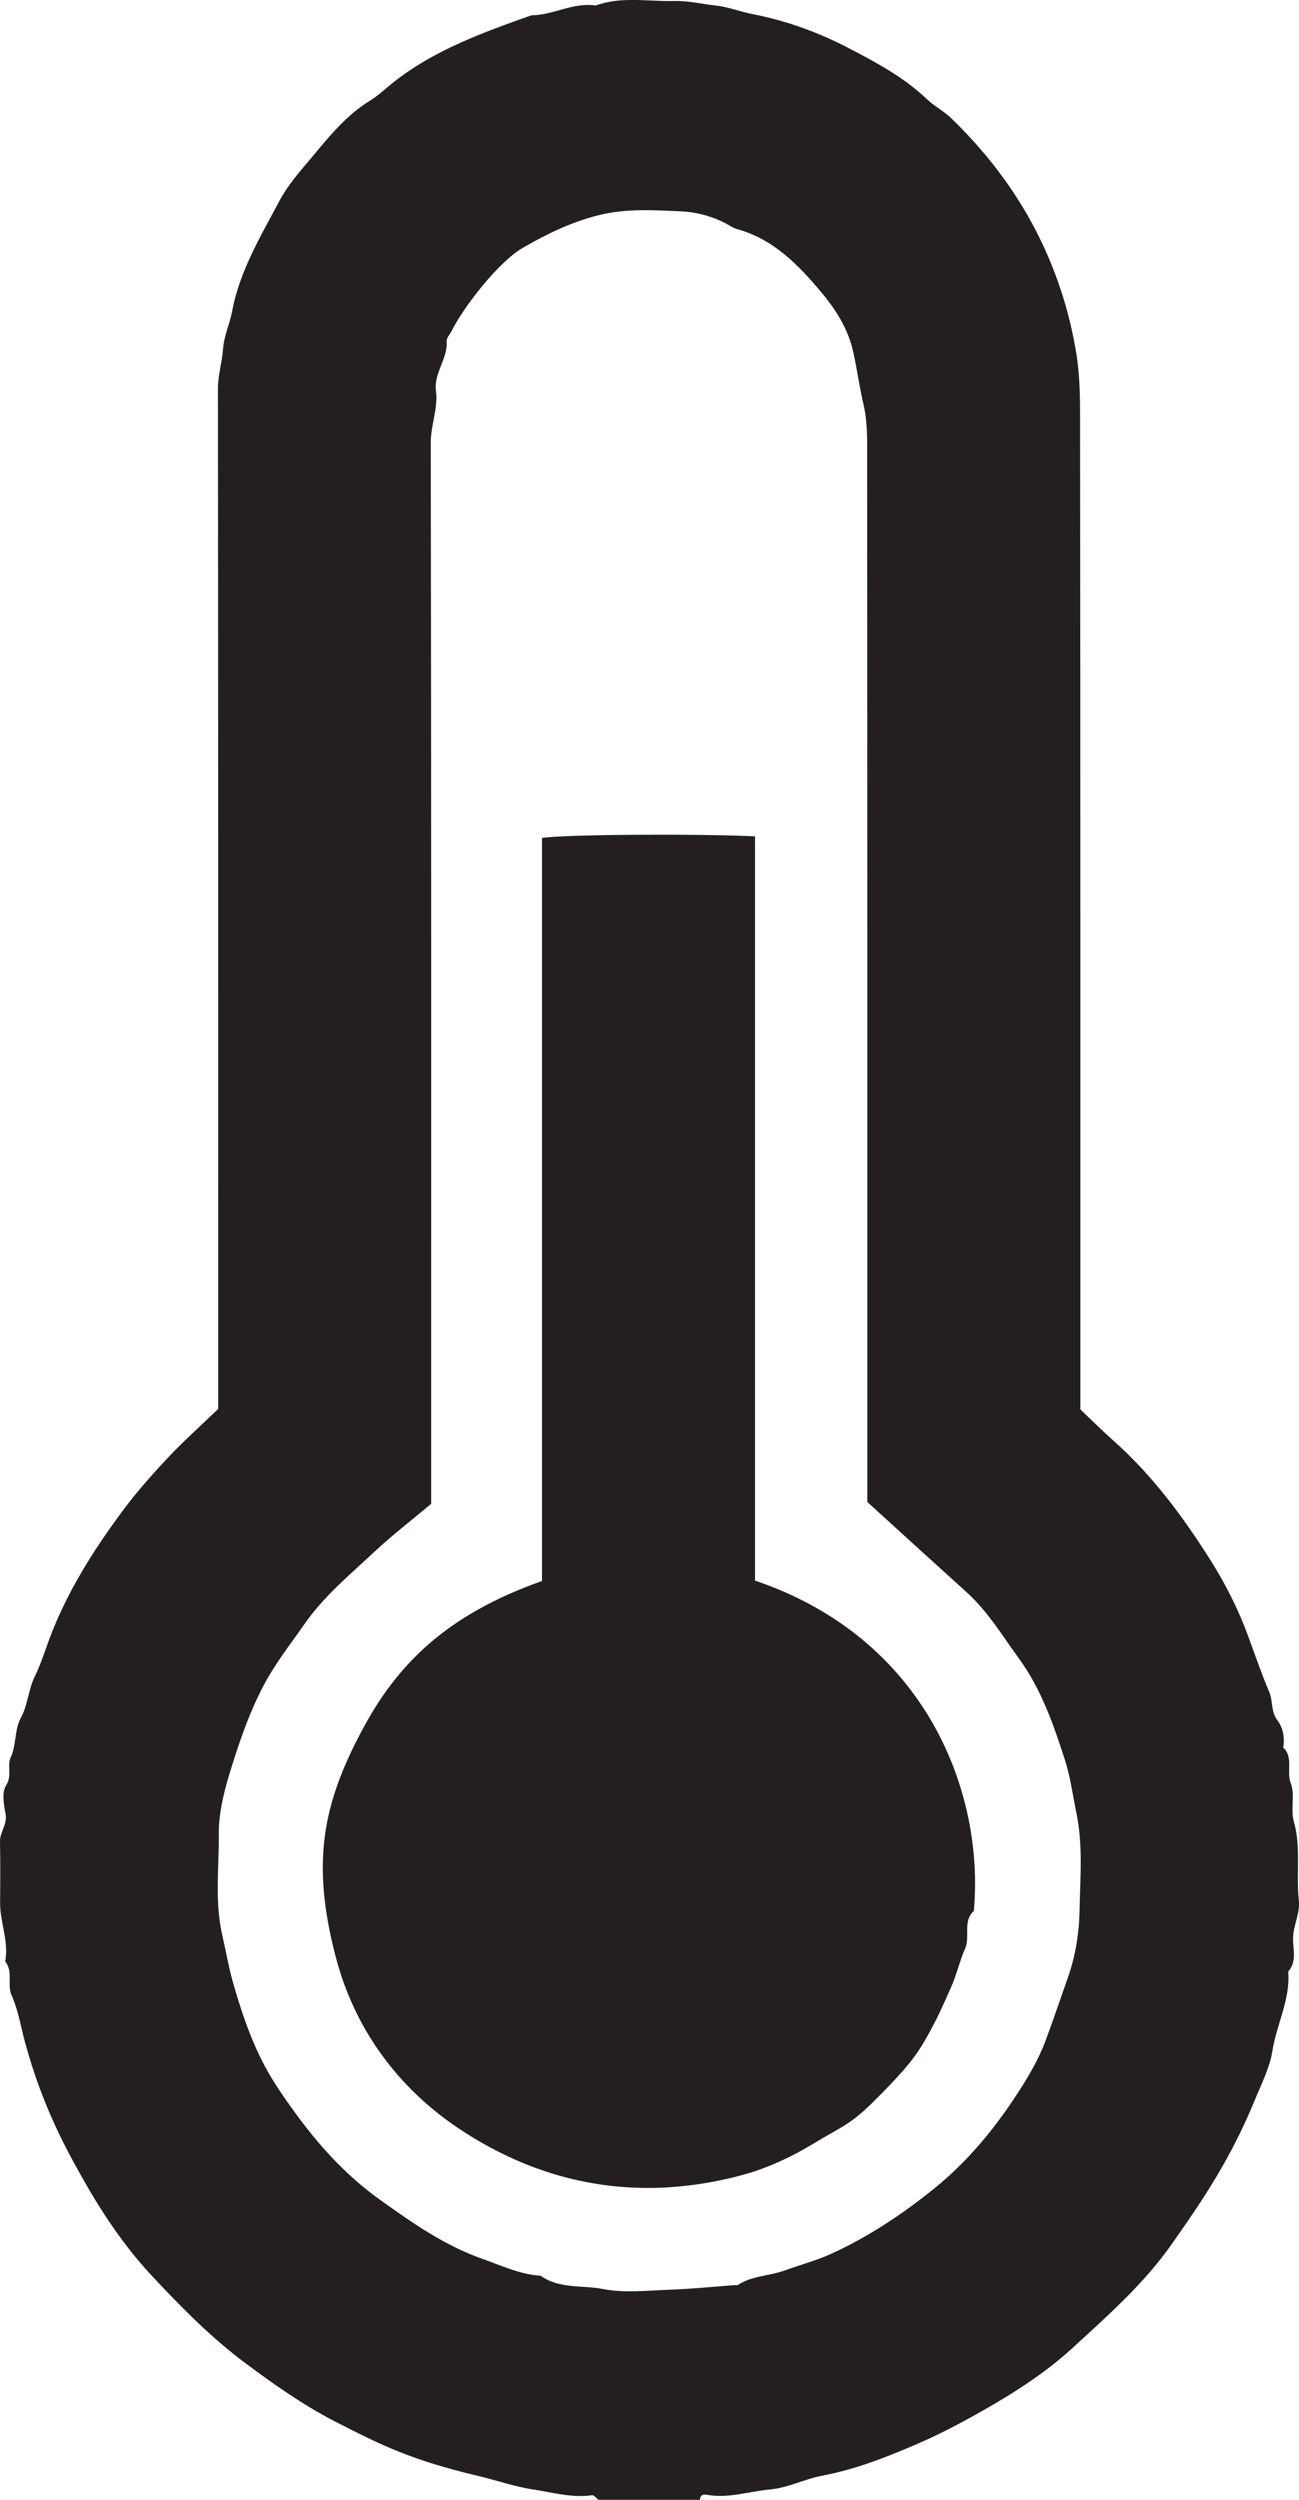
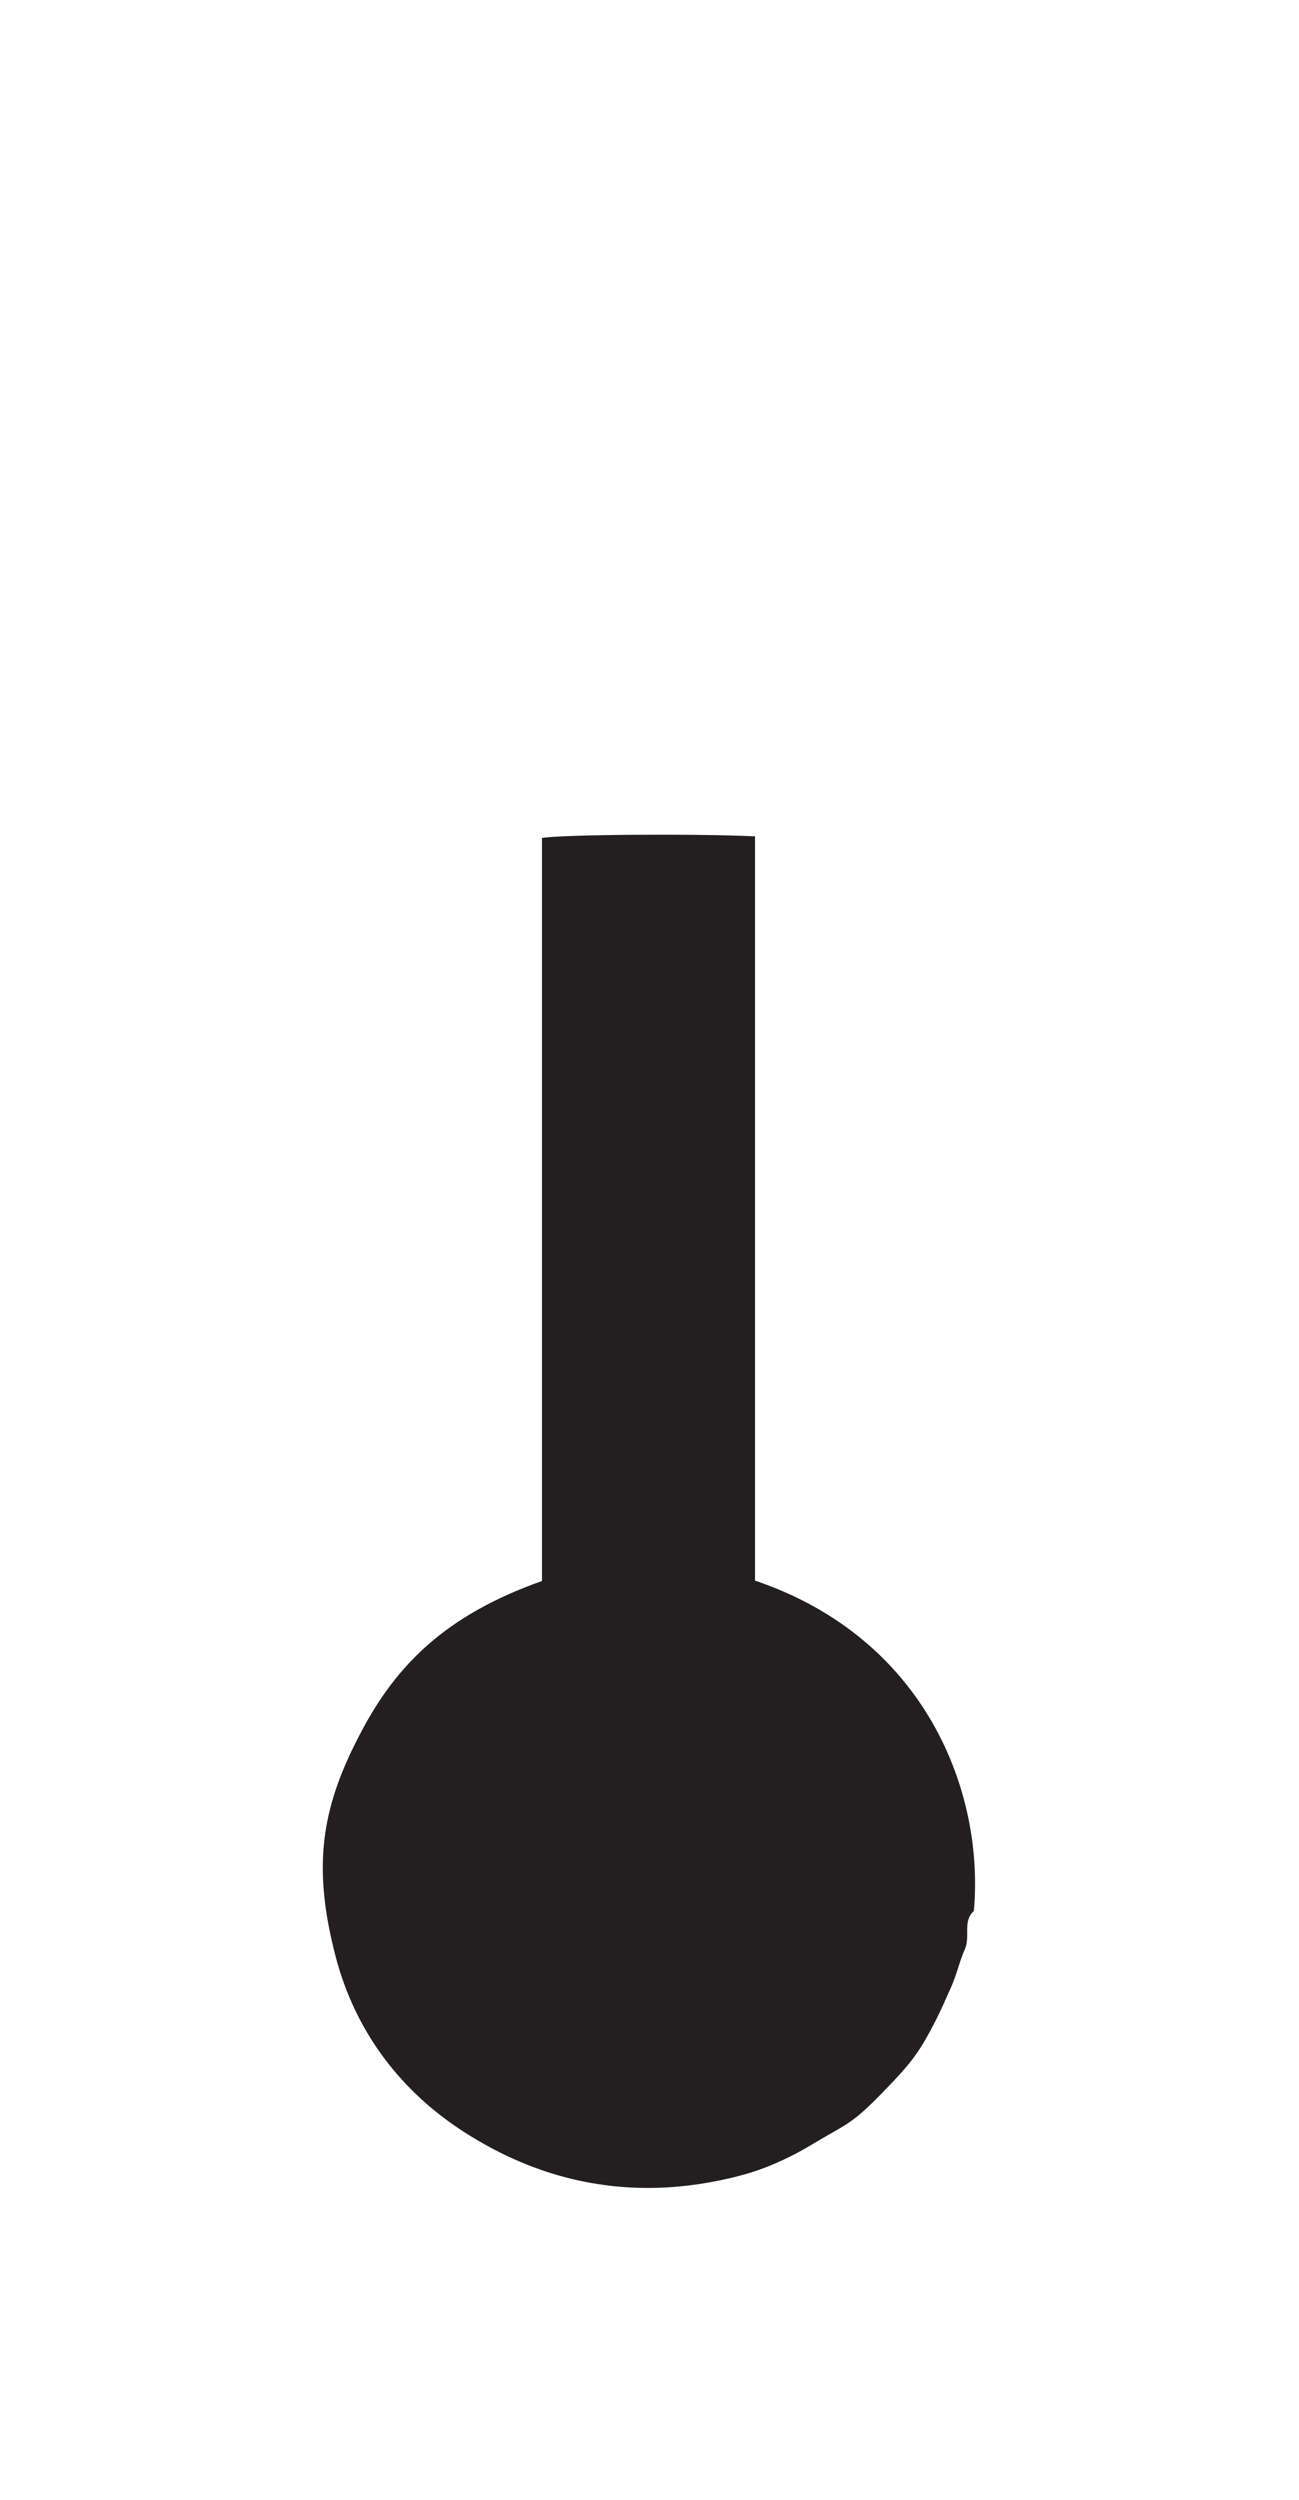
<svg xmlns="http://www.w3.org/2000/svg" width="13px" height="25px" viewBox="0 0 13 25" version="1.1">
  <title>icon3</title>
  <g id="Page-1" stroke="none" stroke-width="1" fill="none" fill-rule="evenodd">
    <g id="Artboard" transform="translate(-321, -341)" fill="#231F20">
      <g id="icon3" transform="translate(321, 341)">
-         <path d="M8.68,15.021 C8.68,11.53 8.681,8.058 8.678,4.585 C8.678,4.405 8.684,4.226 8.641,4.042 C8.601,3.871 8.578,3.695 8.539,3.521 C8.487,3.283 8.359,3.089 8.216,2.919 C7.992,2.652 7.743,2.392 7.376,2.291 C7.339,2.28 7.305,2.258 7.271,2.239 C7.131,2.163 6.97,2.121 6.821,2.114 C6.551,2.102 6.278,2.083 6.004,2.149 C5.723,2.217 5.472,2.34 5.233,2.478 C4.991,2.617 4.643,3.064 4.519,3.311 C4.501,3.345 4.468,3.38 4.47,3.413 C4.483,3.588 4.339,3.729 4.363,3.91 C4.386,4.082 4.311,4.249 4.311,4.426 C4.317,7.891 4.315,11.355 4.315,14.82 L4.315,15.039 C4.122,15.201 3.927,15.351 3.748,15.518 C3.503,15.747 3.241,15.963 3.049,16.239 C2.908,16.441 2.754,16.636 2.638,16.856 C2.485,17.147 2.383,17.455 2.289,17.765 C2.234,17.949 2.189,18.144 2.19,18.333 C2.193,18.676 2.146,19.02 2.227,19.364 C2.261,19.513 2.286,19.662 2.328,19.812 C2.468,20.307 2.599,20.61 2.792,20.898 C3.072,21.316 3.385,21.702 3.808,22.003 C4.128,22.231 4.446,22.455 4.825,22.589 C5.017,22.656 5.202,22.746 5.411,22.759 C5.598,22.893 5.828,22.851 6.036,22.892 C6.248,22.933 6.474,22.907 6.694,22.899 C6.915,22.891 7.137,22.869 7.358,22.852 C7.366,22.852 7.377,22.856 7.383,22.852 C7.524,22.758 7.699,22.762 7.853,22.706 C8.007,22.65 8.167,22.608 8.315,22.541 C8.691,22.37 9.033,22.142 9.35,21.886 C9.68,21.619 9.947,21.297 10.175,20.947 C10.288,20.775 10.392,20.601 10.465,20.404 C10.542,20.198 10.612,19.99 10.685,19.783 C10.764,19.56 10.8,19.33 10.804,19.102 C10.81,18.776 10.84,18.45 10.77,18.12 C10.735,17.948 10.712,17.771 10.658,17.602 C10.544,17.249 10.422,16.896 10.2,16.59 C10.033,16.361 9.887,16.116 9.671,15.921 C9.342,15.624 9.014,15.325 8.68,15.021 L8.68,15.021 Z M5.99,25 C5.968,24.984 5.944,24.951 5.925,24.954 C5.724,24.983 5.531,24.926 5.338,24.897 C5.153,24.869 4.972,24.805 4.789,24.762 C4.118,24.603 3.822,24.457 3.35,24.215 C3.034,24.052 2.743,23.847 2.457,23.634 C2.116,23.38 1.822,23.082 1.537,22.778 C1.297,22.524 1.092,22.235 0.912,21.933 C0.8,21.742 0.693,21.549 0.596,21.35 C0.45,21.049 0.335,20.738 0.248,20.415 C0.207,20.262 0.183,20.104 0.116,19.955 C0.069,19.85 0.134,19.719 0.052,19.615 C0.09,19.414 -0.001,19.224 0.001,19.025 C0.003,18.822 0.004,18.618 1.39677314e-05,18.415 C-0.001,18.32 0.075,18.245 0.056,18.142 C0.038,18.048 0.016,17.926 0.061,17.855 C0.124,17.757 0.069,17.661 0.106,17.578 C0.166,17.449 0.143,17.301 0.208,17.18 C0.28,17.05 0.281,16.905 0.346,16.77 C0.405,16.652 0.447,16.518 0.494,16.391 C0.667,15.928 0.927,15.515 1.22,15.119 C1.361,14.927 1.522,14.747 1.686,14.572 C1.839,14.41 2.007,14.26 2.184,14.09 L2.184,13.892 C2.184,10.556 2.184,7.221 2.181,3.886 C2.181,3.75 2.223,3.623 2.232,3.491 C2.241,3.358 2.3,3.239 2.323,3.113 C2.398,2.71 2.609,2.363 2.797,2.008 C2.88,1.851 3.003,1.713 3.119,1.575 C3.293,1.366 3.464,1.153 3.705,1.005 C3.793,0.951 3.869,0.876 3.95,0.813 C4.358,0.495 4.837,0.324 5.318,0.153 C5.537,0.152 5.736,0.021 5.961,0.055 C6.219,-0.039 6.488,0.017 6.752,0.01 C6.888,0.006 7.025,0.041 7.162,0.055 C7.289,0.069 7.407,0.117 7.531,0.141 C7.881,0.209 8.208,0.33 8.52,0.495 C8.788,0.635 9.052,0.779 9.273,0.989 C9.347,1.06 9.444,1.11 9.518,1.181 C9.931,1.579 10.26,2.035 10.484,2.553 C10.62,2.868 10.717,3.195 10.772,3.539 C10.813,3.796 10.809,4.048 10.809,4.301 C10.813,7.563 10.812,10.825 10.812,14.095 C10.922,14.199 11.033,14.31 11.151,14.415 C11.537,14.759 11.84,15.17 12.11,15.596 C12.263,15.837 12.394,16.096 12.494,16.37 C12.561,16.554 12.626,16.741 12.702,16.921 C12.742,17.015 12.716,17.117 12.786,17.207 C12.838,17.276 12.86,17.378 12.842,17.476 C12.948,17.577 12.871,17.715 12.918,17.835 C12.962,17.949 12.914,18.094 12.948,18.214 C13.022,18.476 12.97,18.74 12.998,19.001 C13.012,19.133 12.947,19.245 12.941,19.371 C12.935,19.487 12.985,19.612 12.892,19.717 C12.915,19.995 12.776,20.243 12.734,20.51 C12.707,20.678 12.625,20.839 12.559,20.999 C12.467,21.224 12.361,21.441 12.24,21.654 C12.084,21.93 11.905,22.189 11.722,22.449 C11.443,22.845 11.08,23.163 10.726,23.488 C10.459,23.732 10.147,23.931 9.83,24.111 C9.62,24.23 9.406,24.343 9.184,24.439 C8.877,24.571 8.565,24.695 8.23,24.758 C8.053,24.792 7.885,24.88 7.708,24.896 C7.504,24.914 7.305,24.984 7.096,24.953 C7.061,24.947 7.006,24.933 7.005,25 L5.99,25 Z" id="Fill-14" />
        <path d="M7.556,15.807 C9.269,16.387 9.853,17.927 9.746,19.111 C9.631,19.215 9.713,19.362 9.657,19.491 C9.604,19.61 9.574,19.749 9.518,19.874 C9.465,19.991 9.415,20.11 9.355,20.224 C9.295,20.339 9.234,20.454 9.157,20.559 C9.078,20.669 8.984,20.769 8.89,20.867 C8.786,20.975 8.682,21.083 8.566,21.176 C8.462,21.258 8.341,21.32 8.226,21.387 C8.112,21.455 7.998,21.524 7.878,21.581 C7.76,21.638 7.636,21.689 7.511,21.728 C7.375,21.769 7.236,21.801 7.096,21.826 C6.961,21.85 6.823,21.866 6.686,21.875 C5.921,21.92 5.228,21.707 4.604,21.295 C3.97,20.875 3.548,20.281 3.362,19.578 C3.113,18.634 3.227,18.047 3.622,17.306 C3.974,16.644 4.466,16.15 5.424,15.811 L5.424,8.38 C5.638,8.345 6.958,8.336 7.556,8.364 L7.556,15.807 Z" id="Fill-16" />
      </g>
    </g>
  </g>
</svg>